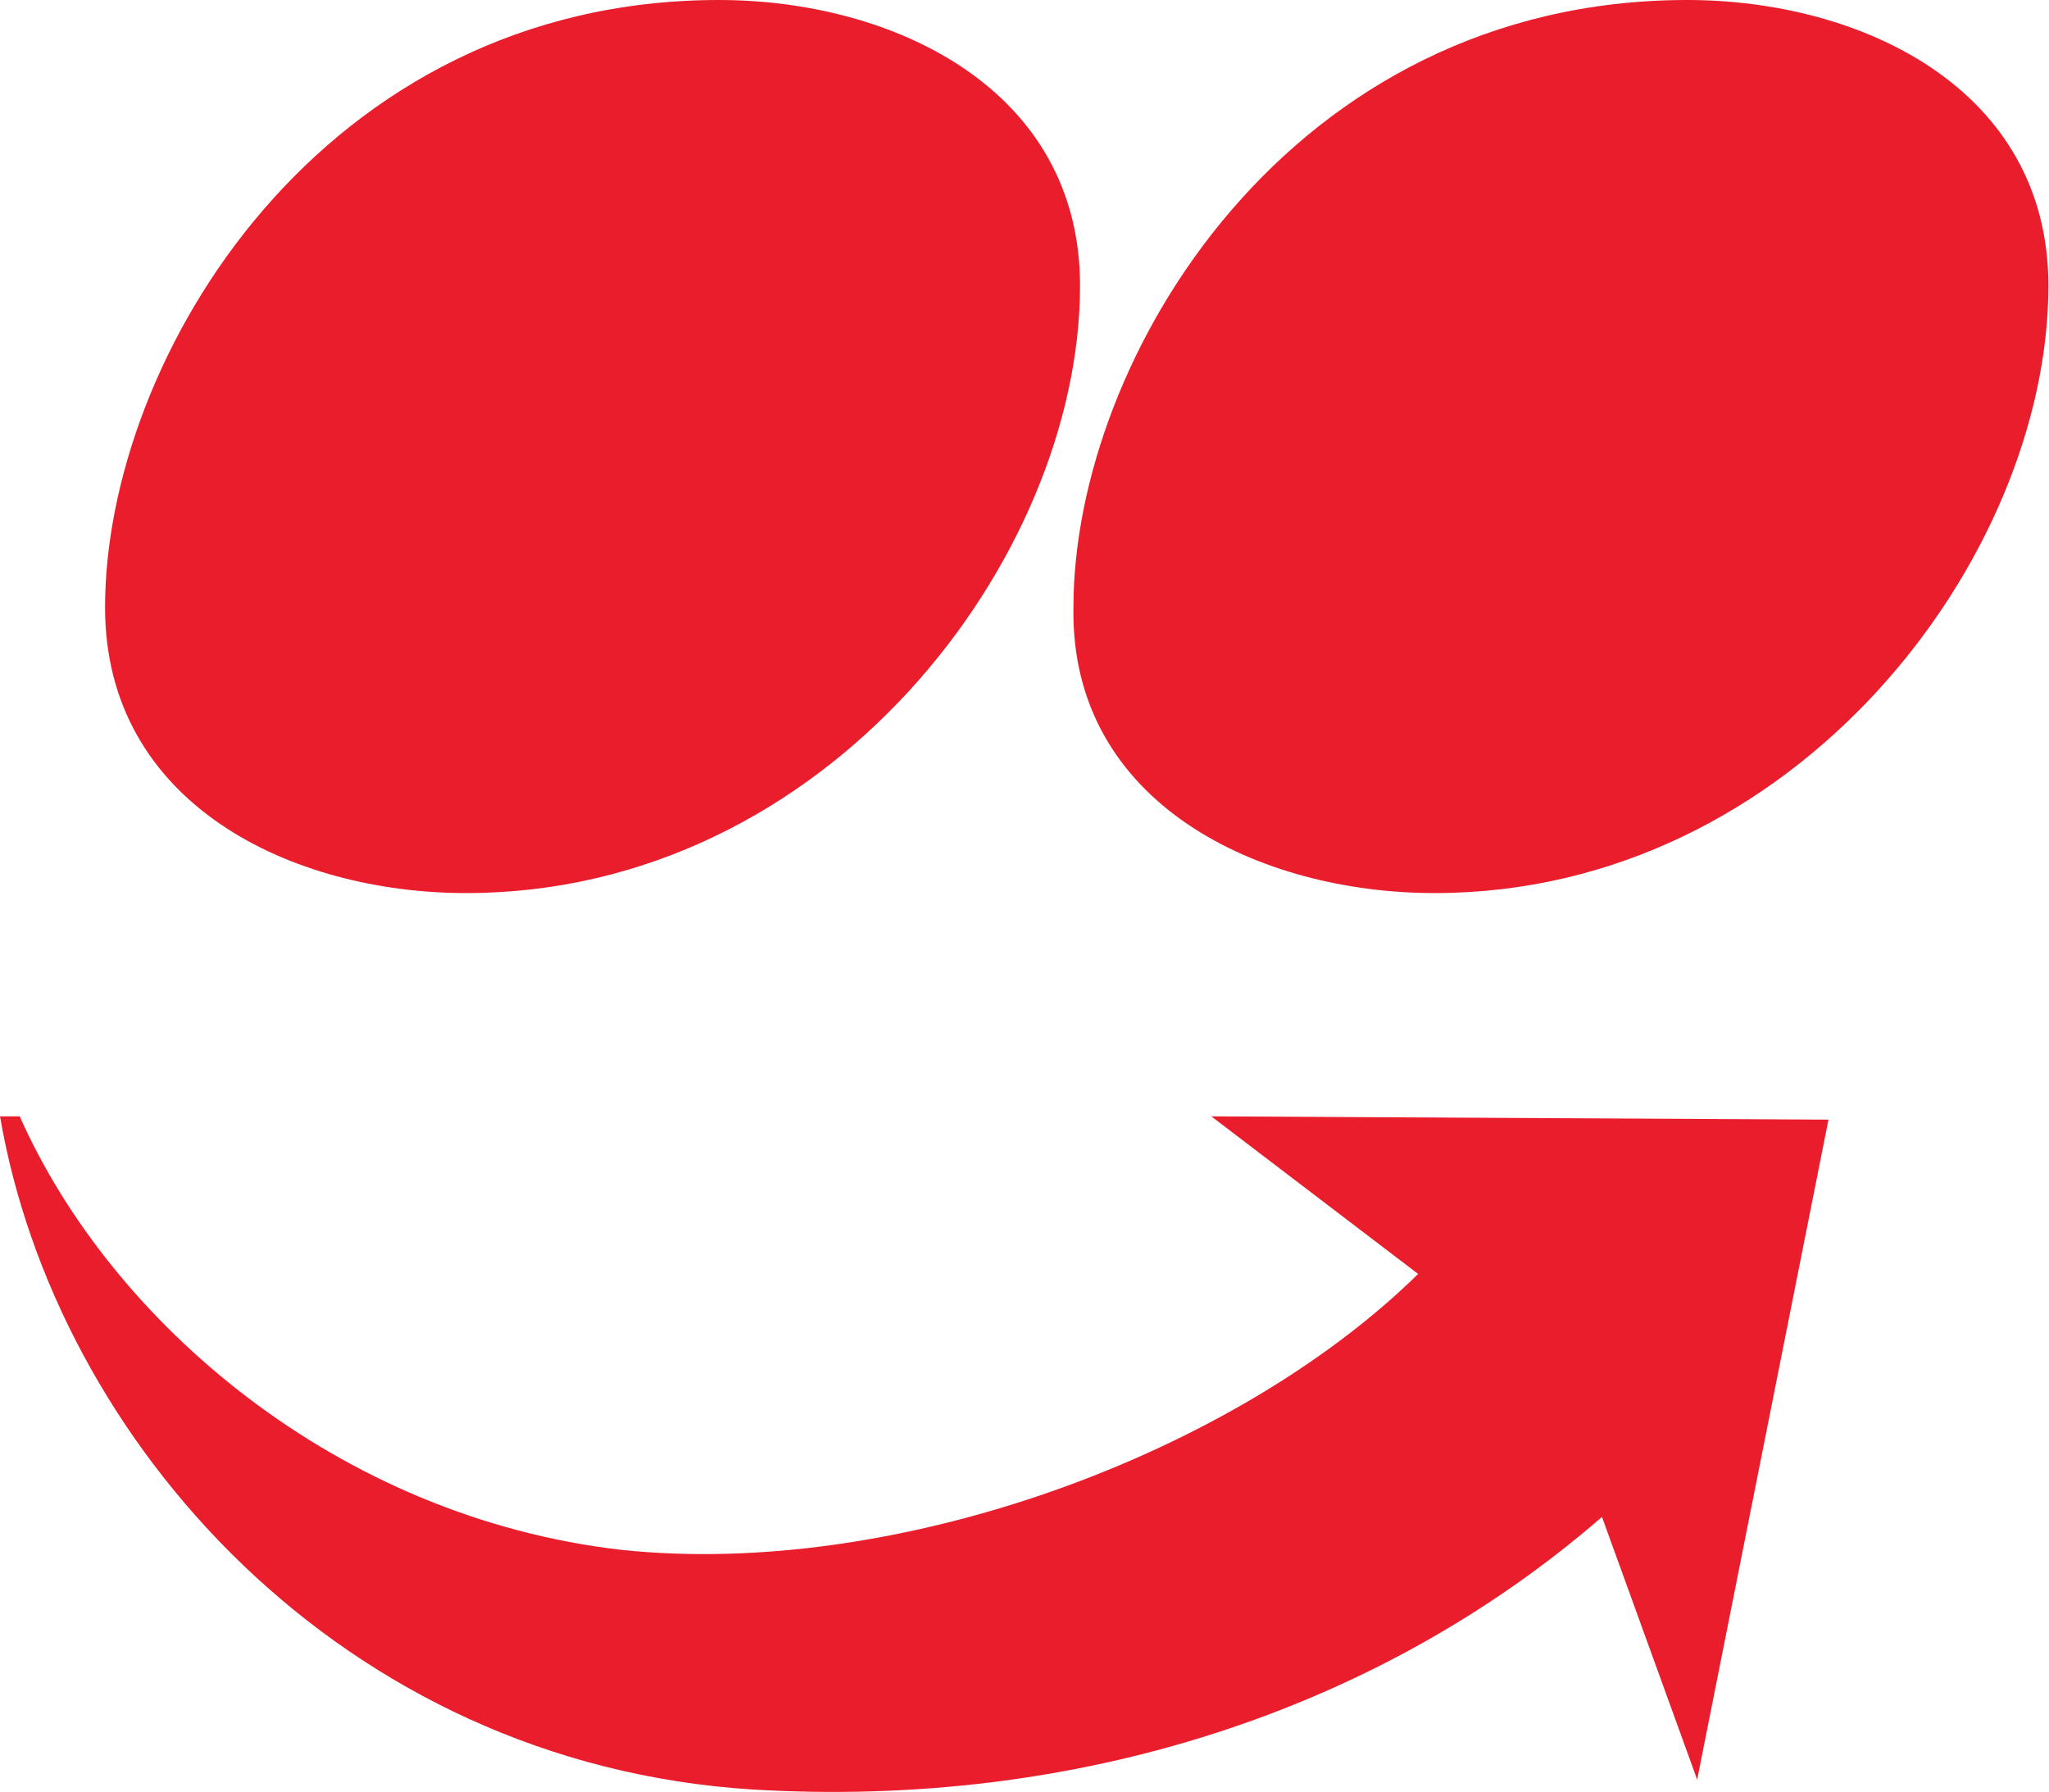
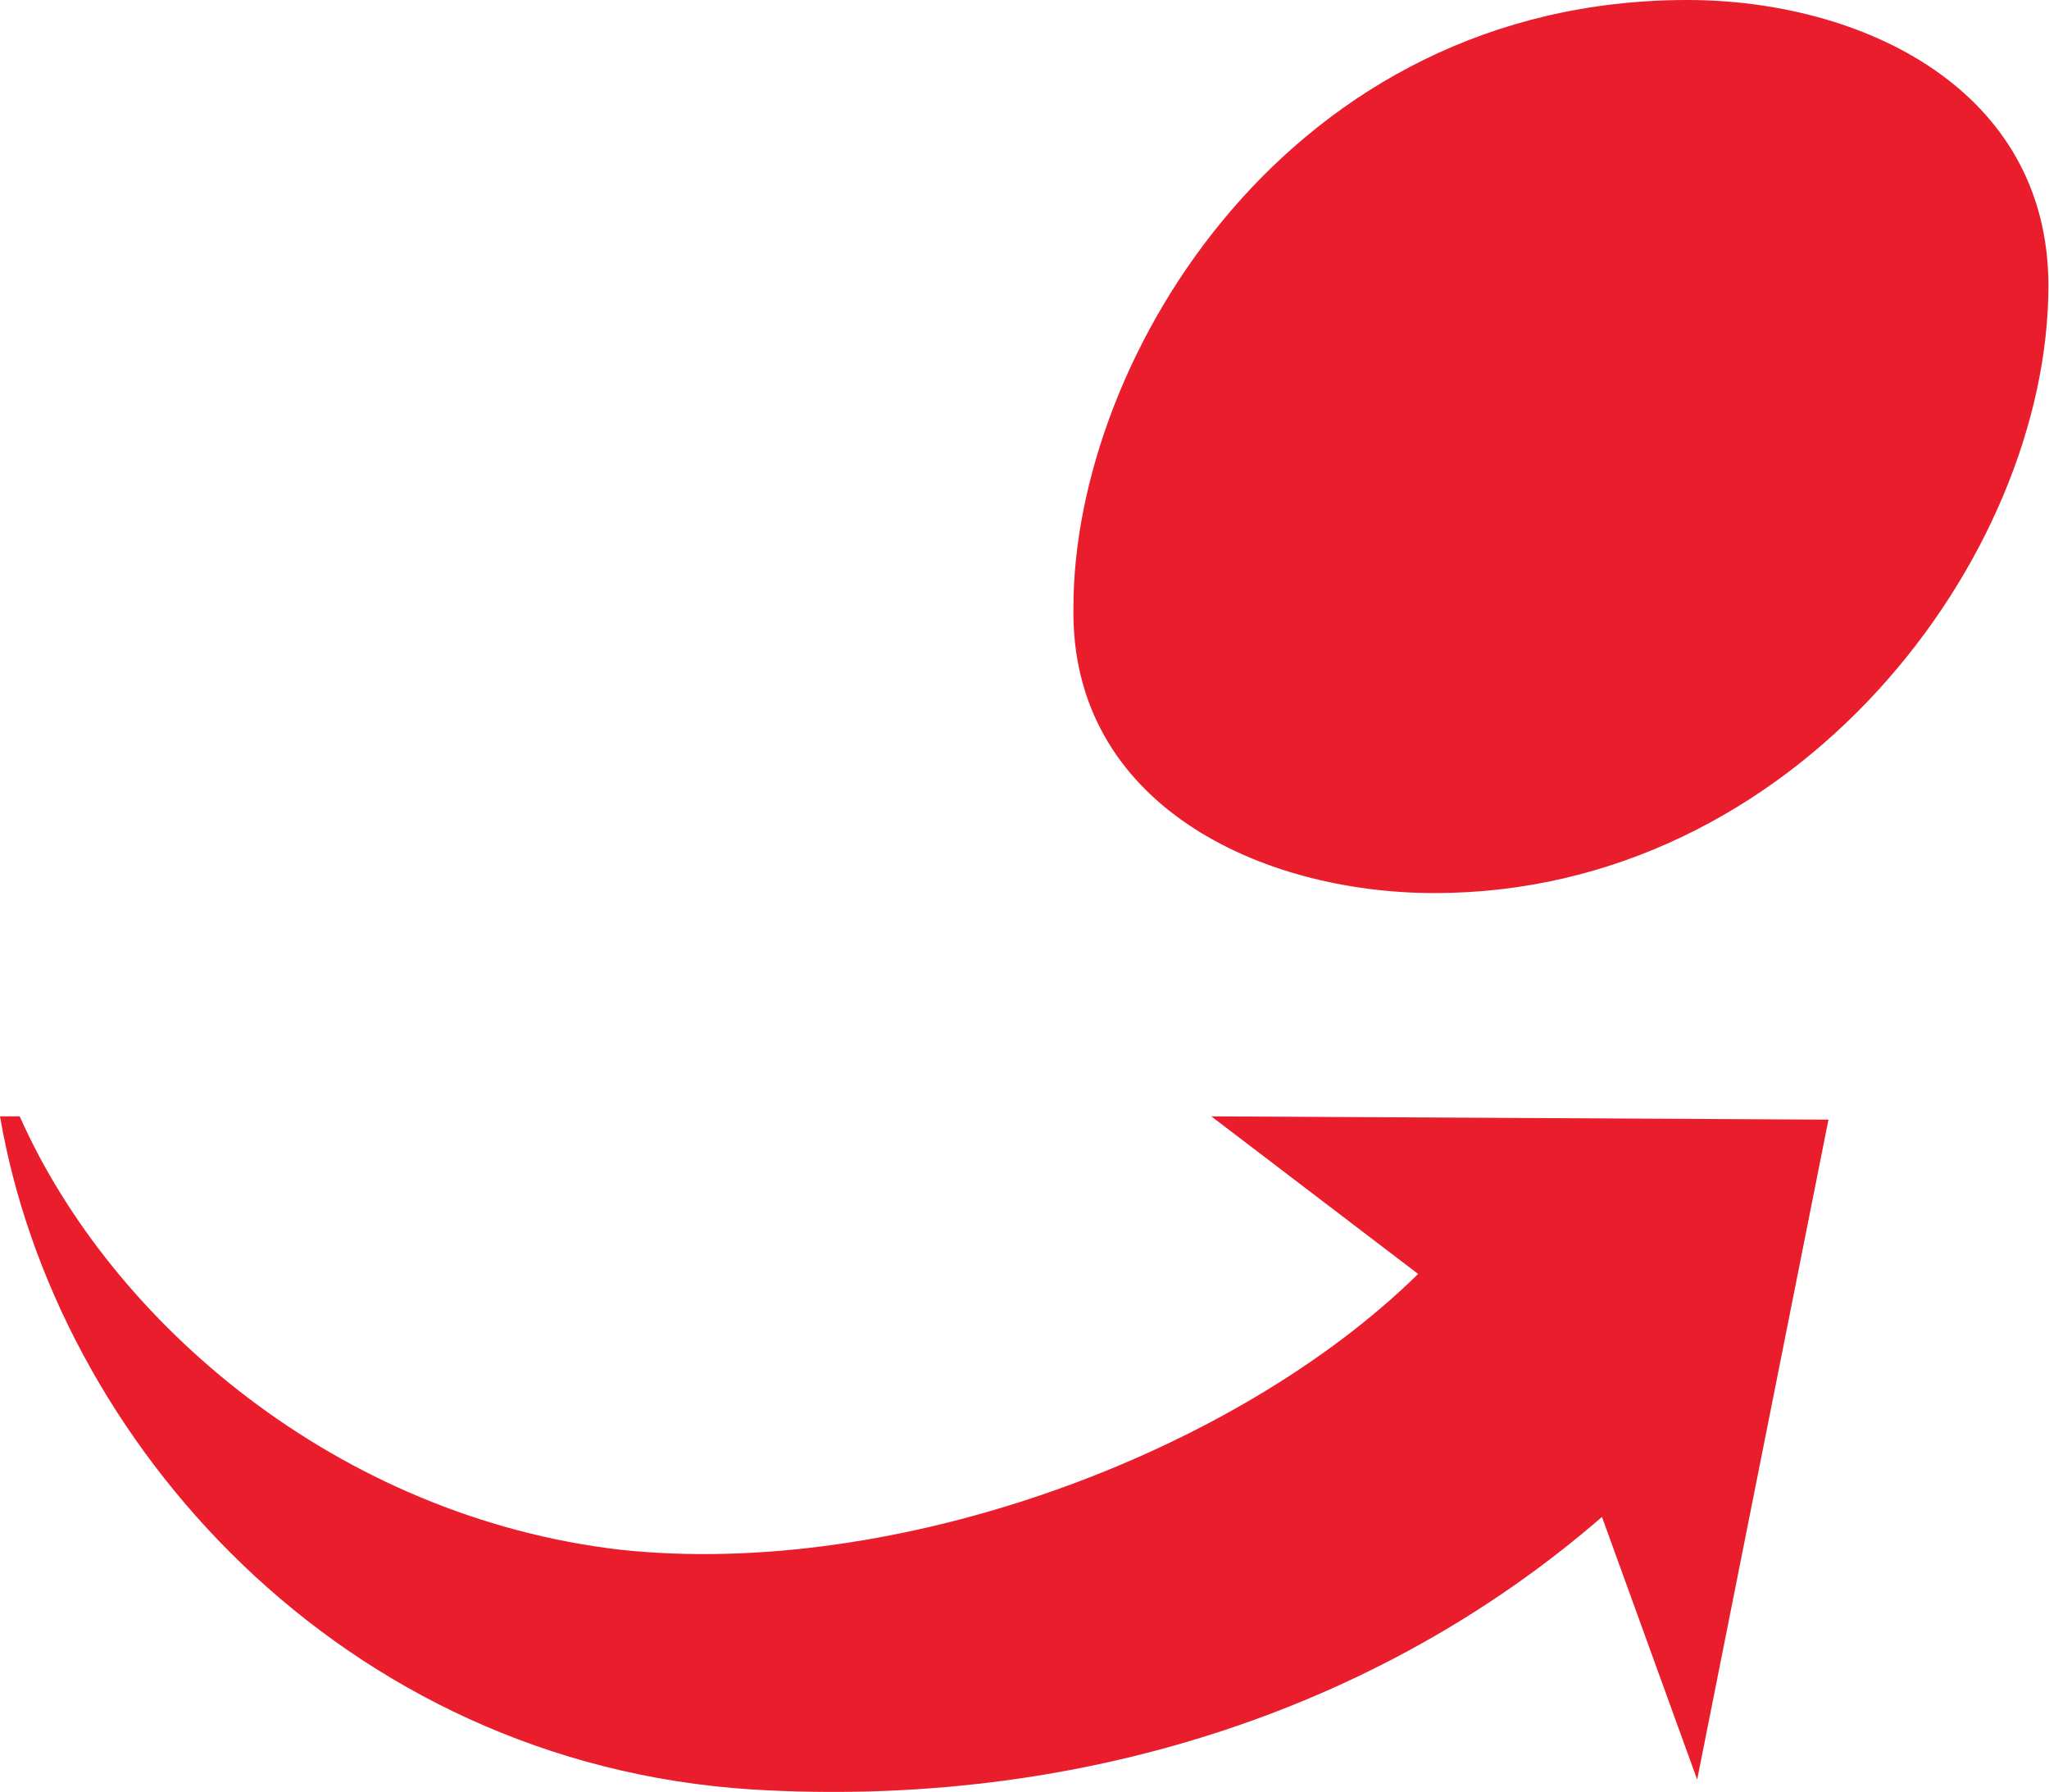
<svg xmlns="http://www.w3.org/2000/svg" width="1568" height="1371" viewBox="0 0 1568 1371" fill="none">
-   <path fill-rule="evenodd" clip-rule="evenodd" d="M356.728 683.291C633.059 683.291 826.49 427.057 826.49 218.553C826.49 67.827 683.3 0 550.159 0C246.195 0 80.397 273.819 80.397 464.739C80.397 615.465 223.586 683.291 356.728 683.291Z" fill="#EA1D2C" />
  <path fill-rule="evenodd" clip-rule="evenodd" d="M1097.78 683.291C1374.11 683.291 1567.54 427.057 1567.54 218.553C1567.54 67.827 1424.35 0 1291.21 0C987.244 0 821.445 273.819 821.445 464.739C818.933 615.465 964.635 683.291 1097.78 683.291Z" fill="#EA1D2C" />
  <path fill-rule="evenodd" clip-rule="evenodd" d="M1225.91 1160.6C1055.08 1308.82 823.969 1384.18 575.271 1369.11C261.258 1349.01 42.706 1102.82 0 854.125H15.072C85.411 1012.39 258.746 1160.6 474.787 1185.72C685.803 1208.33 944.55 1112.87 1085.23 974.706L926.965 854.125L1399.24 856.637L1298.76 1361.57L1225.91 1160.6Z" fill="#EA1D2C" />
</svg>